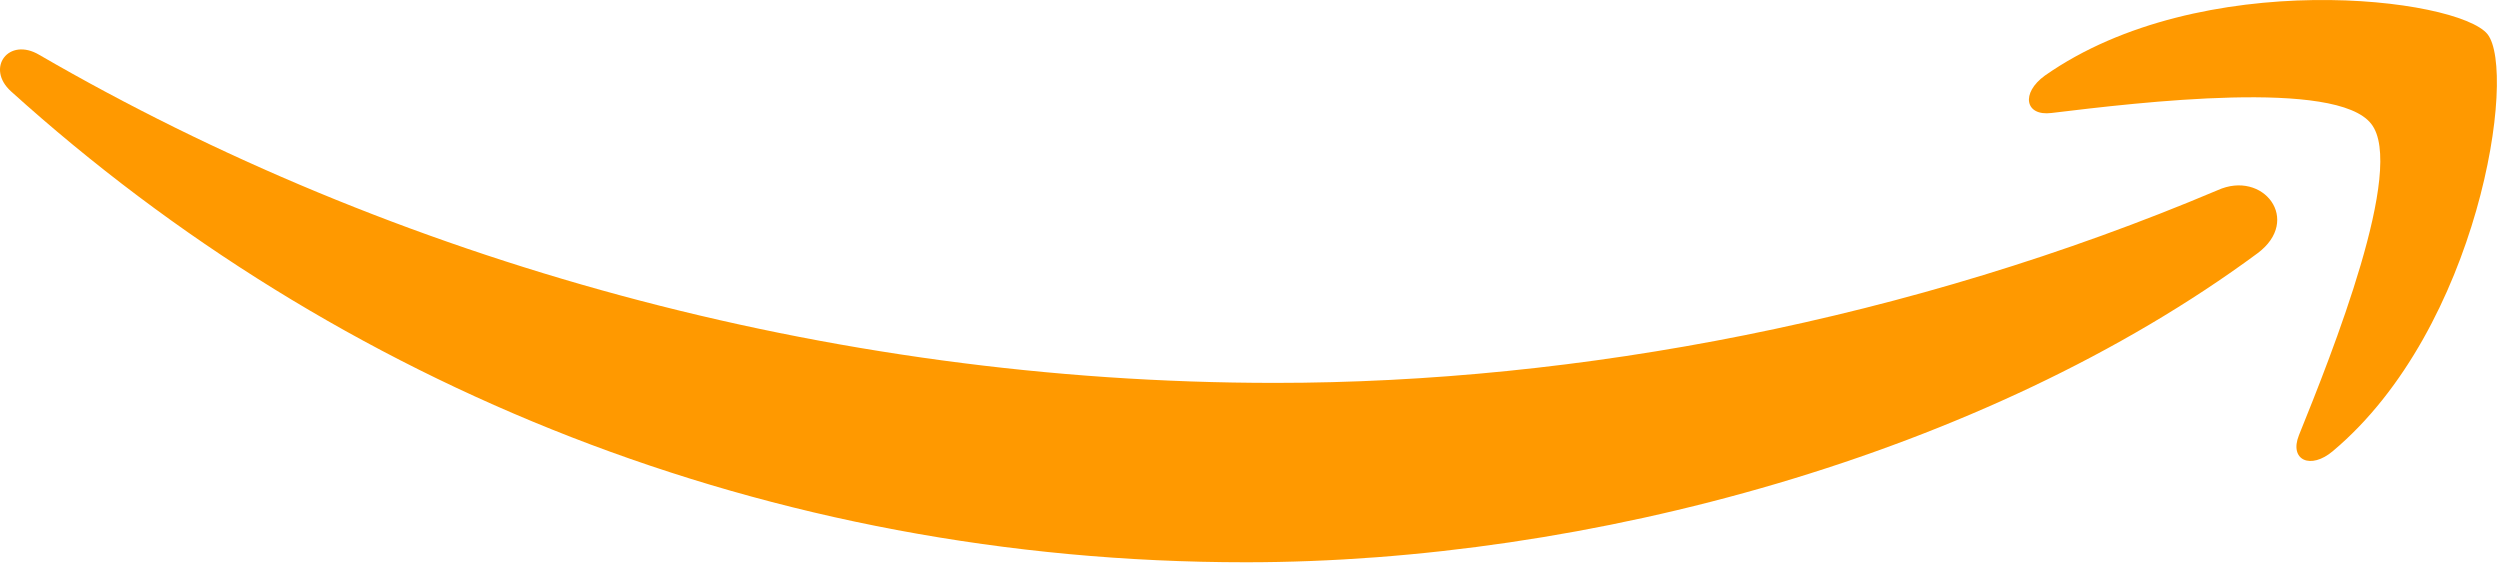
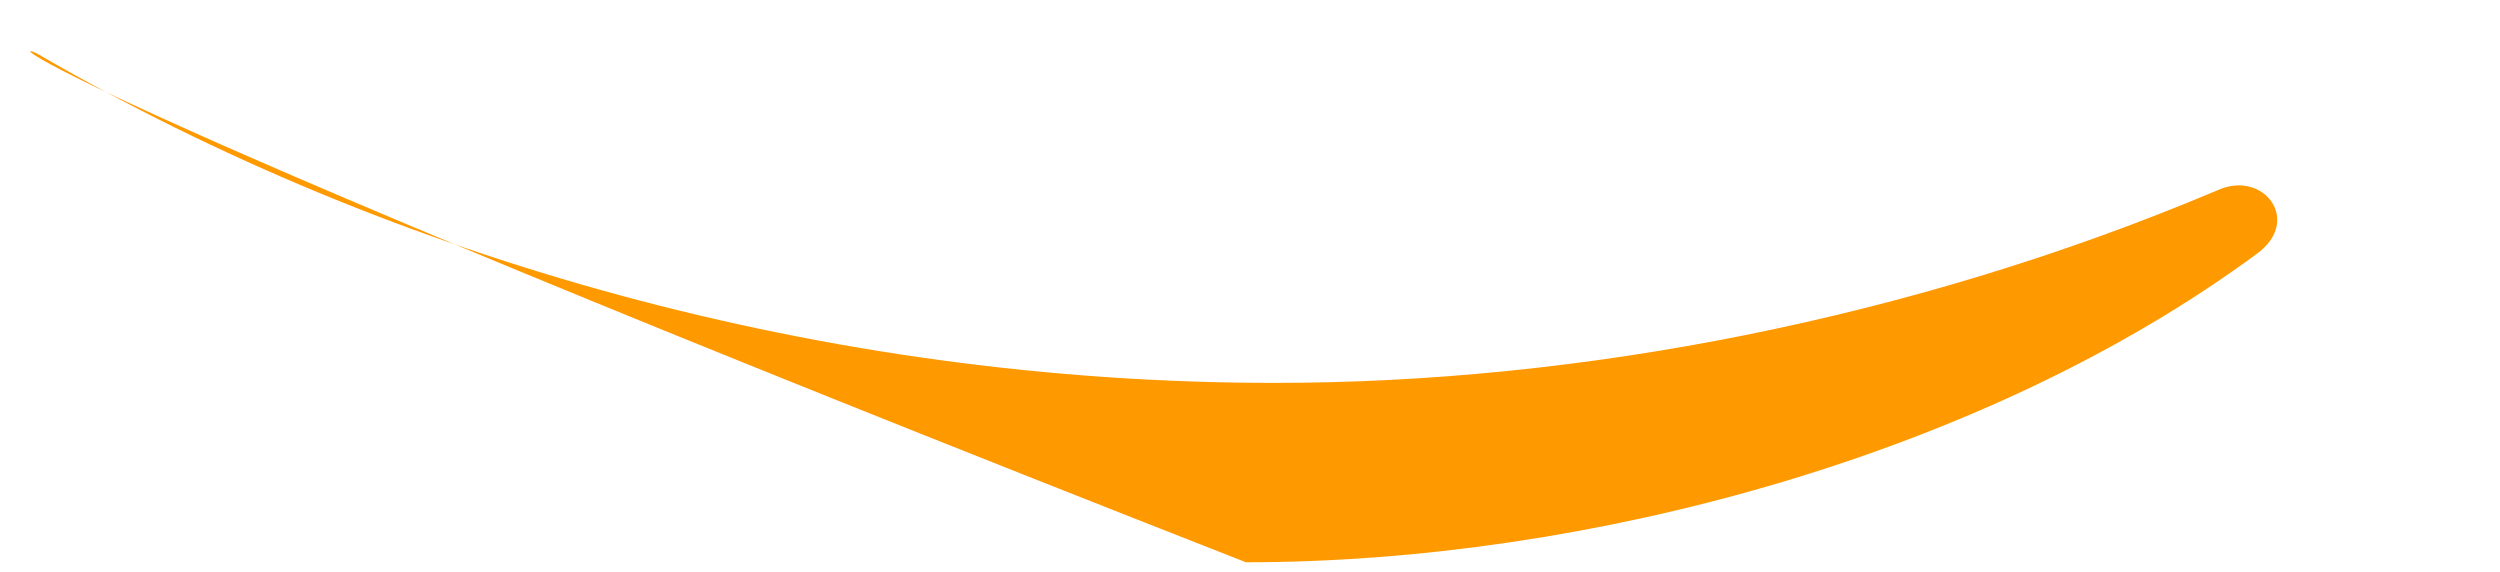
<svg xmlns="http://www.w3.org/2000/svg" width="153" height="35" viewBox="0 0 153 35" fill="none">
  <g id="Group 255">
-     <path id="Vector" fill-rule="evenodd" clip-rule="evenodd" d="M138.154 15.505C121.433 27.855 97.14 34.411 76.251 34.411C46.978 34.411 20.599 23.585 0.677 5.594C-0.899 4.171 0.525 2.24 2.405 3.358C23.954 15.86 50.535 23.433 78.03 23.433C96.58 23.433 116.961 19.571 135.714 11.642C138.509 10.372 140.898 13.472 138.154 15.505Z" fill="#FF9900" />
-     <path id="Vector_2" fill-rule="evenodd" clip-rule="evenodd" d="M145.117 7.577C142.982 4.832 130.988 6.255 125.55 6.915C123.923 7.119 123.669 5.696 125.143 4.629C134.698 -2.08 150.402 -0.148 152.232 2.087C154.061 4.375 151.724 20.079 142.779 27.601C141.406 28.77 140.085 28.159 140.695 26.635C142.728 21.604 147.251 10.27 145.117 7.577Z" fill="#FF9900" />
+     <path id="Vector" fill-rule="evenodd" clip-rule="evenodd" d="M138.154 15.505C121.433 27.855 97.14 34.411 76.251 34.411C-0.899 4.171 0.525 2.24 2.405 3.358C23.954 15.86 50.535 23.433 78.03 23.433C96.58 23.433 116.961 19.571 135.714 11.642C138.509 10.372 140.898 13.472 138.154 15.505Z" fill="#FF9900" />
  </g>
</svg>